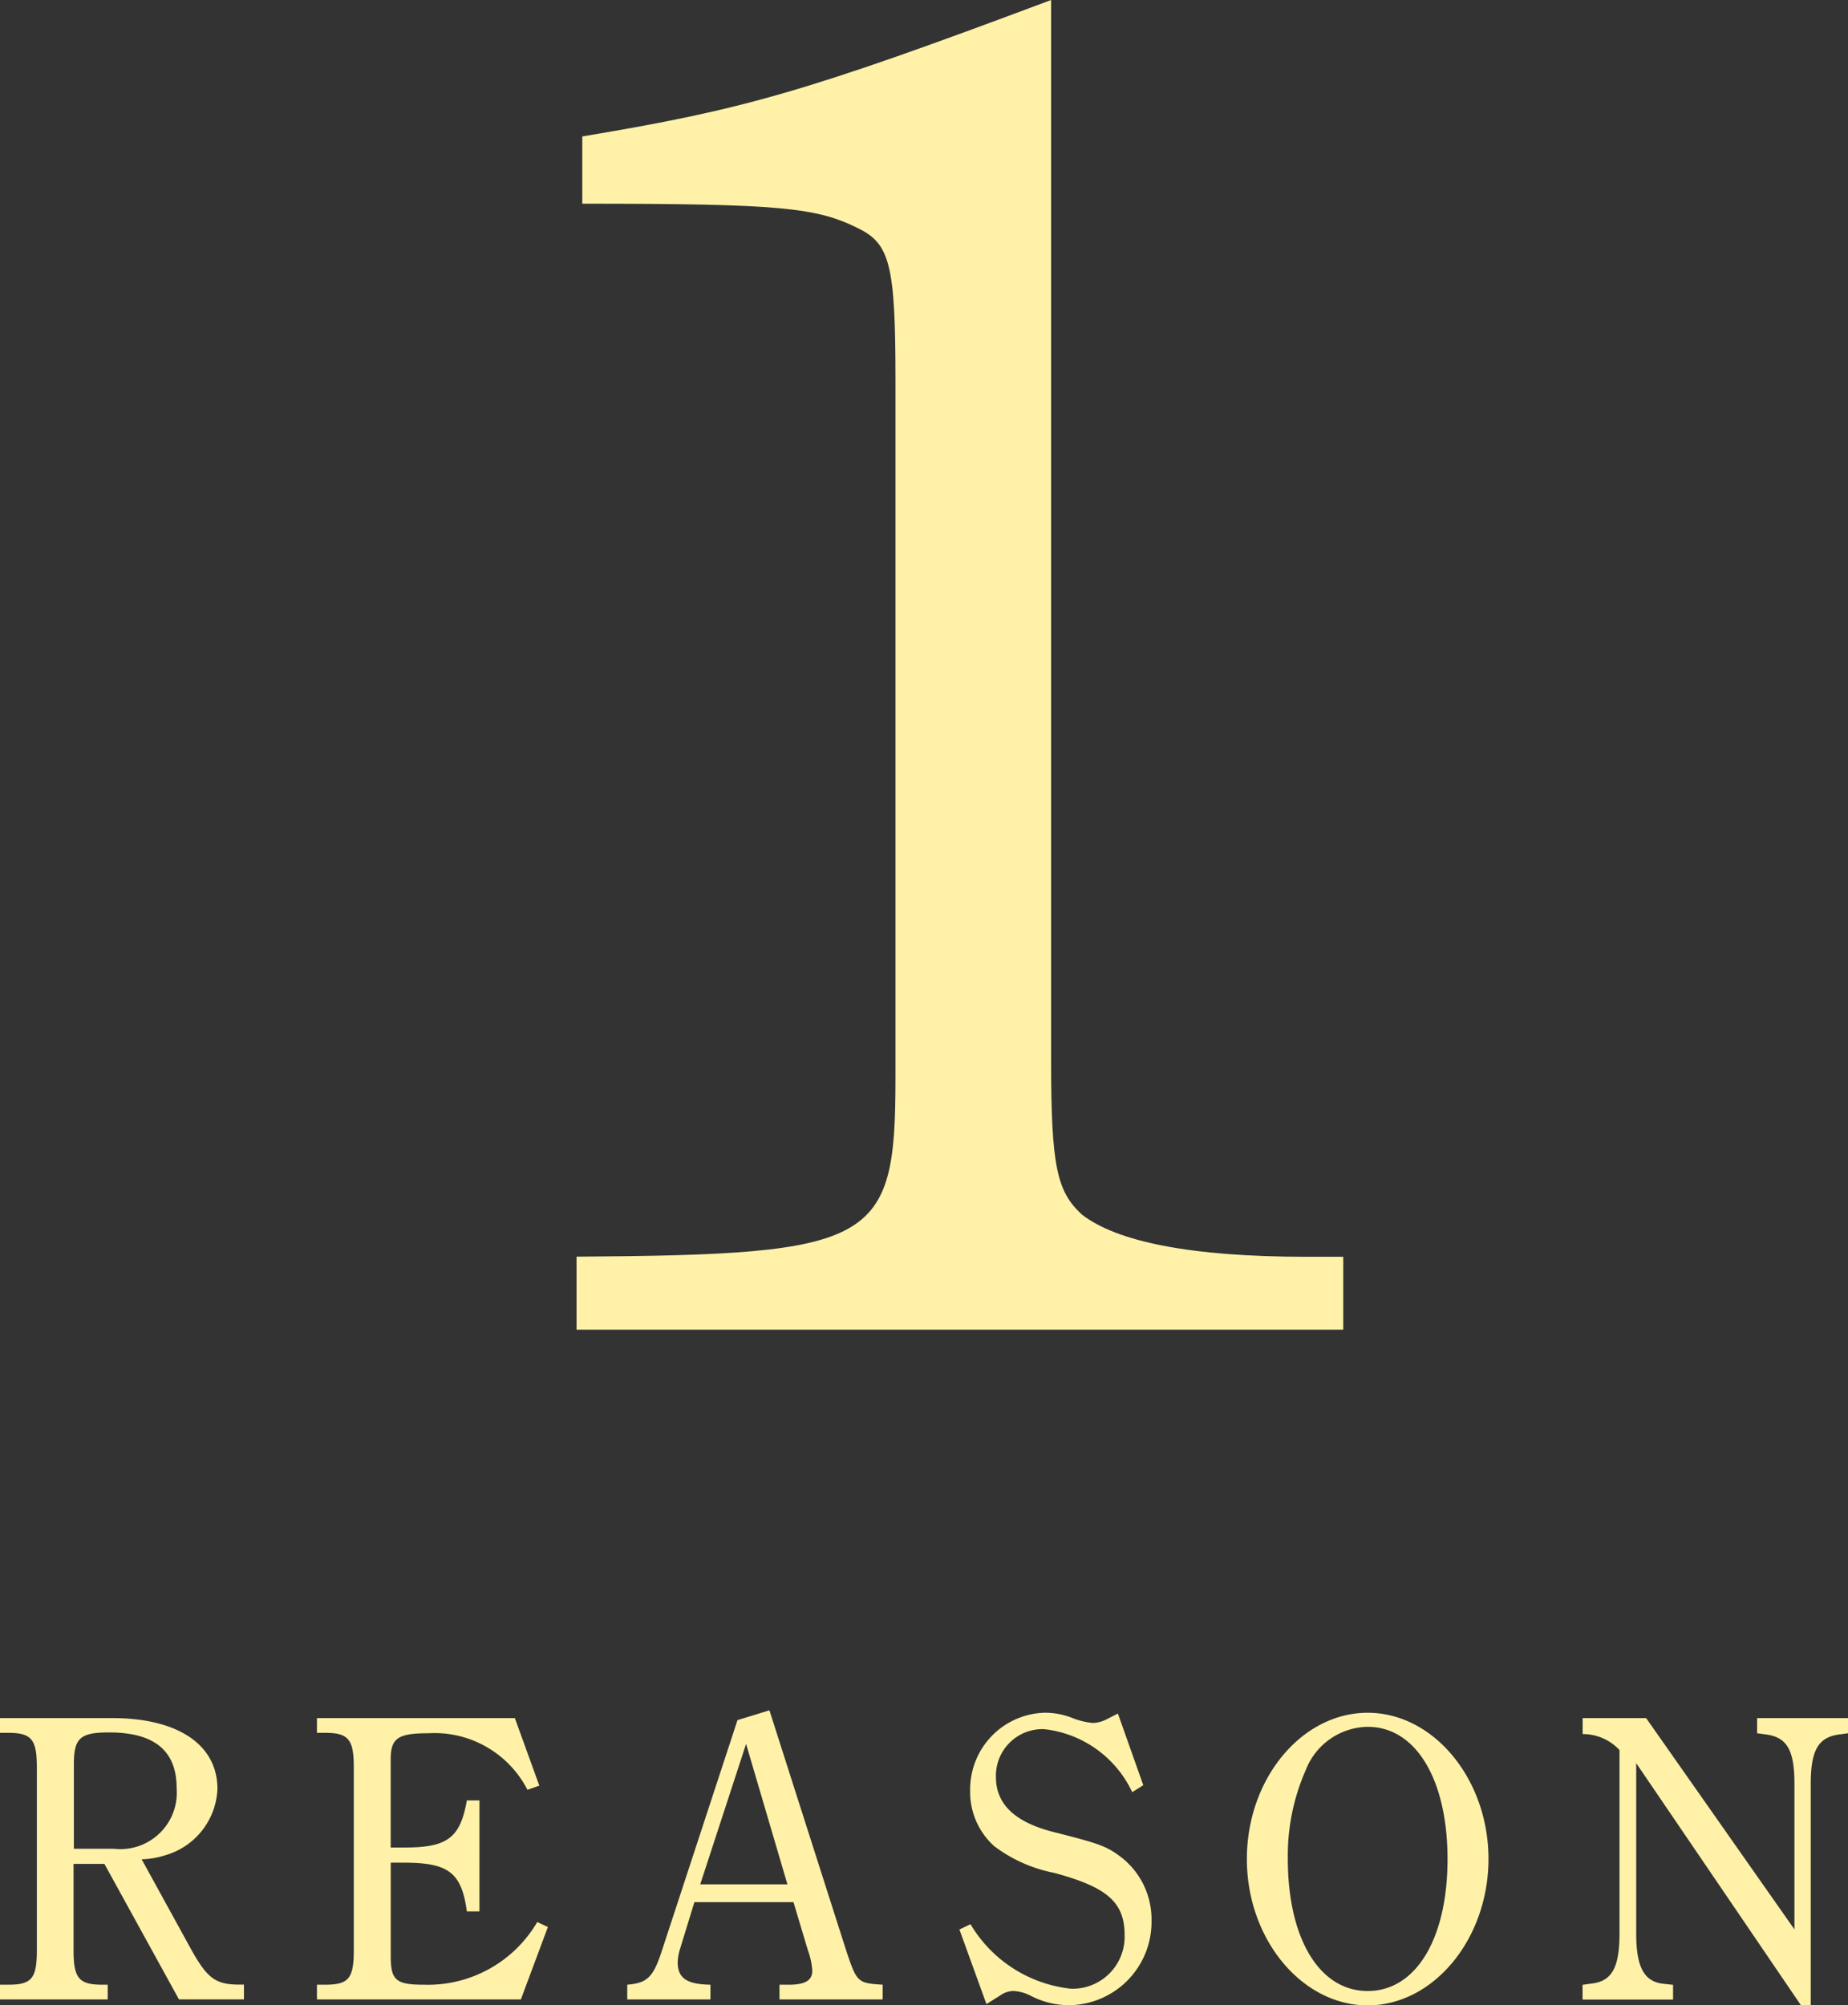
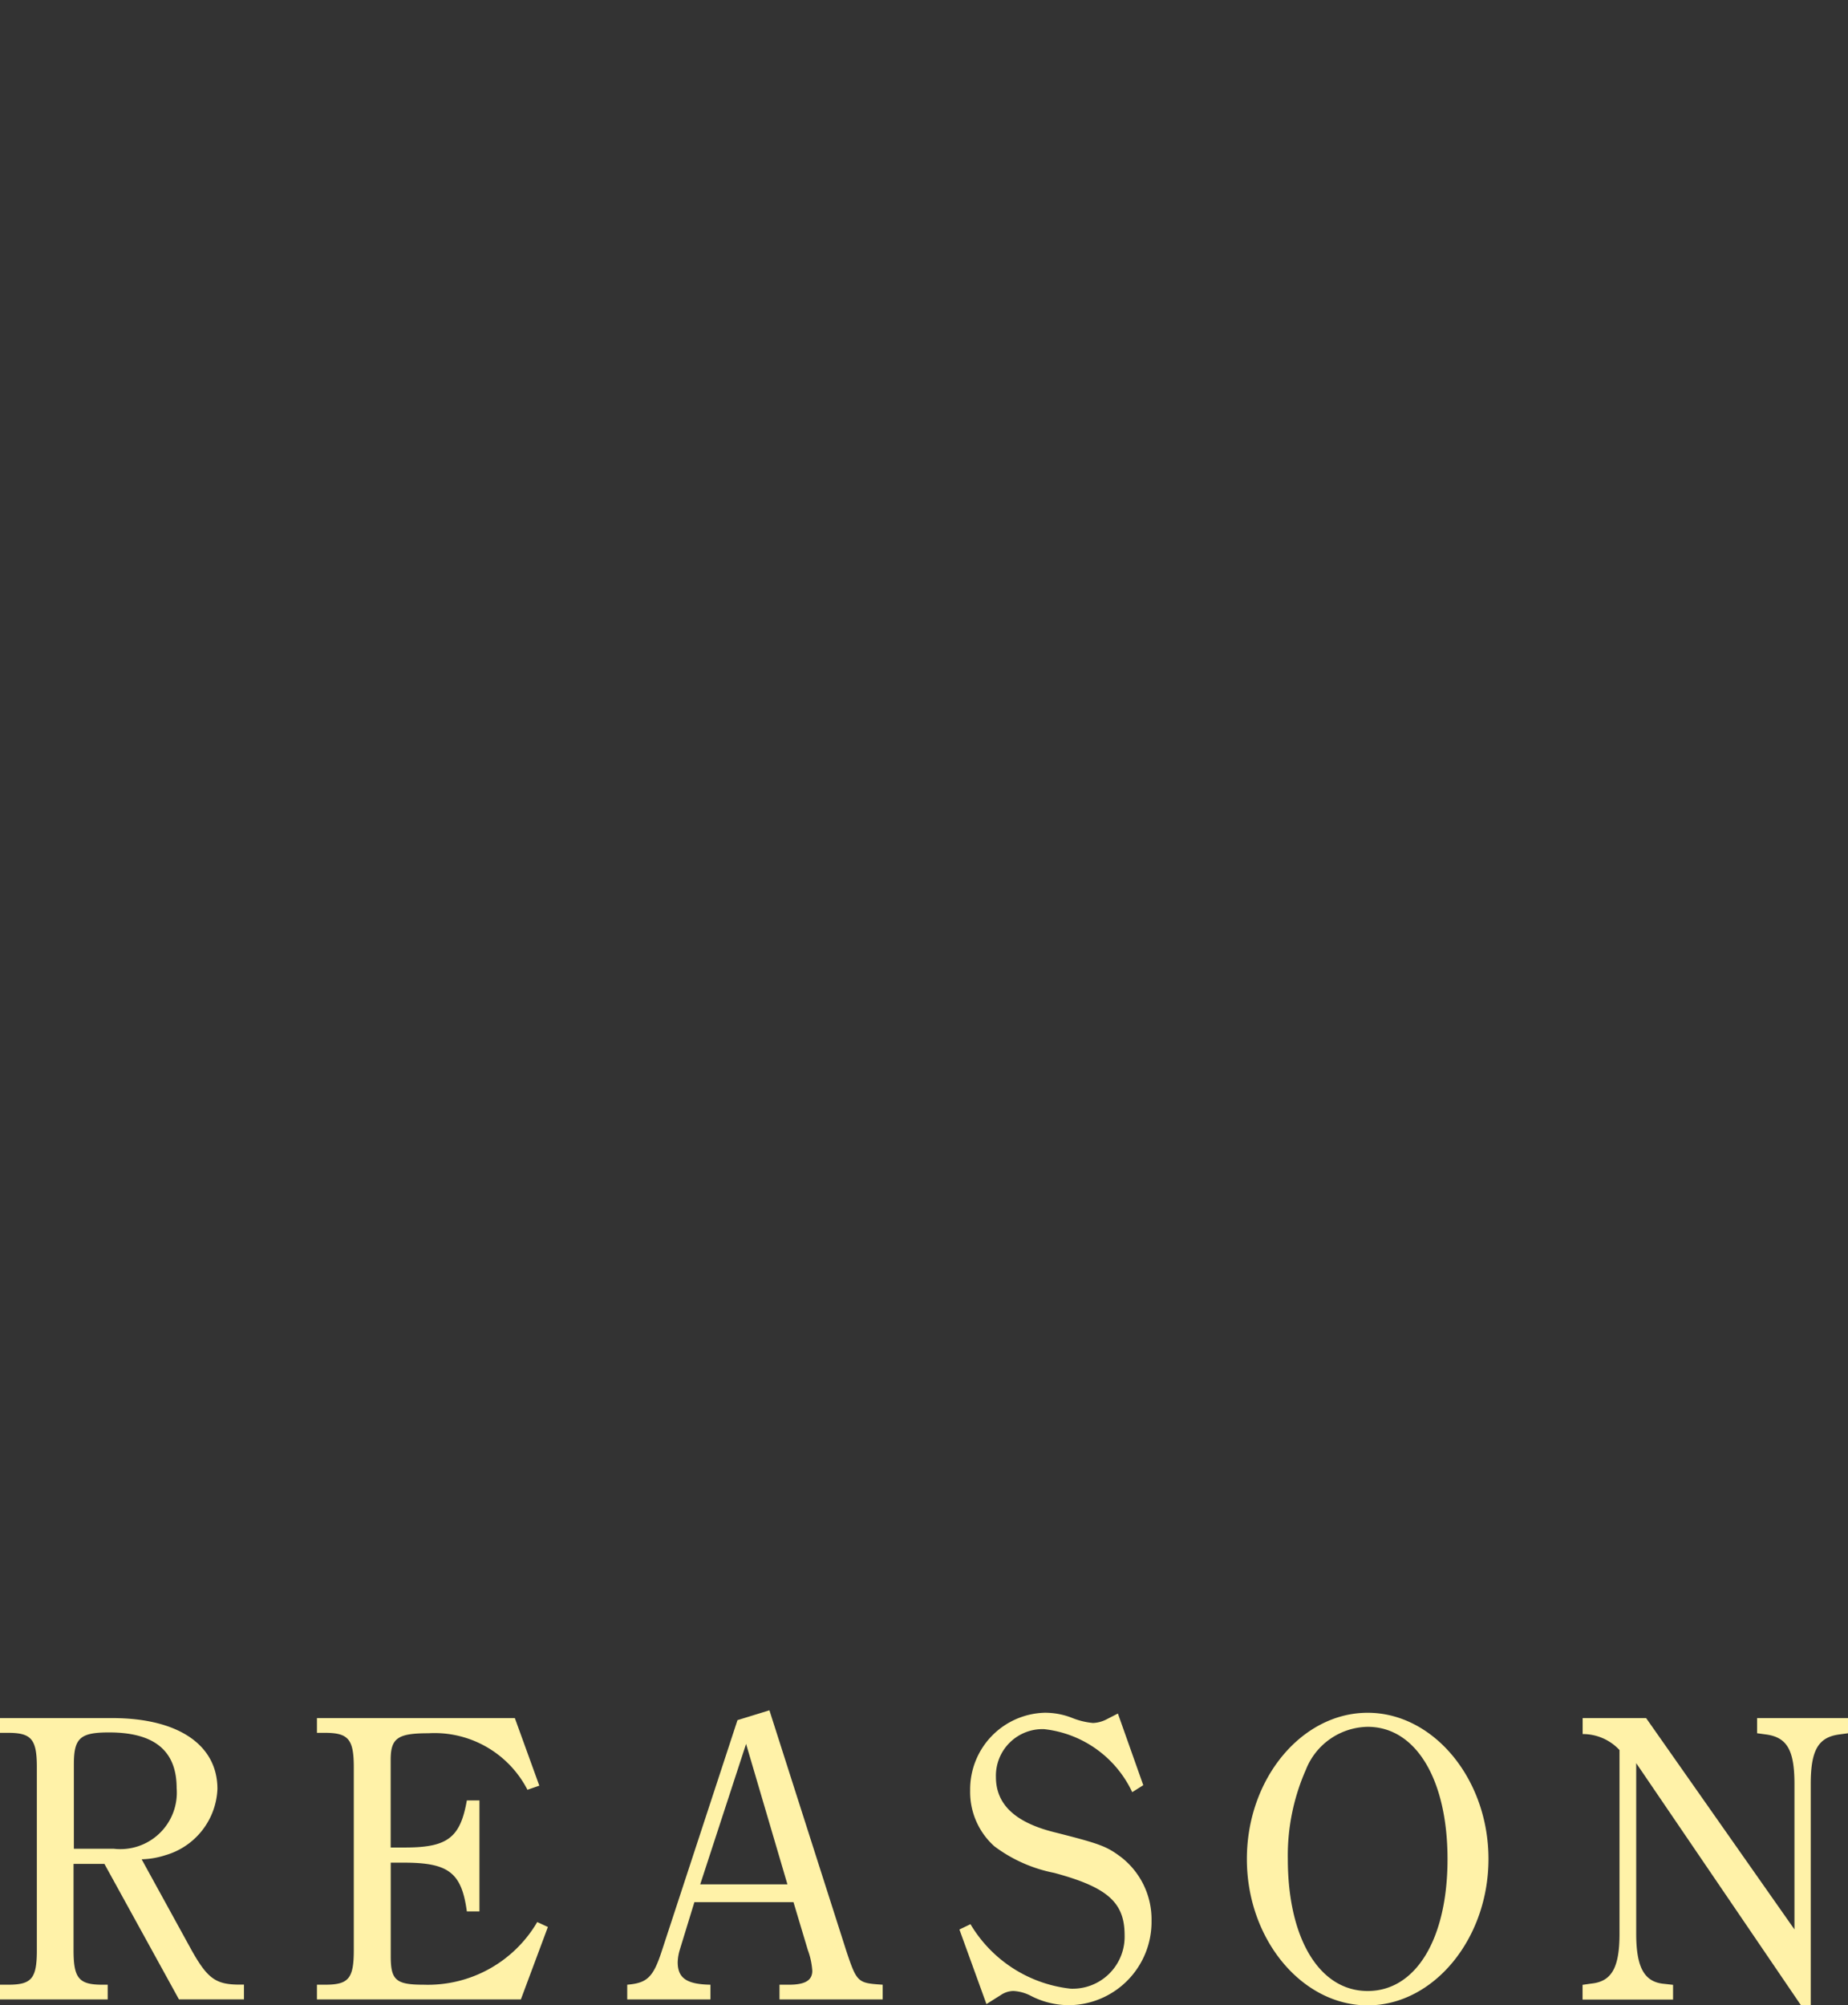
<svg xmlns="http://www.w3.org/2000/svg" width="58.669" height="63.65" viewBox="0 0 58.669 63.65">
  <rect x="0" y="0" width="58.669" height="63.65" fill="#333333" stroke="none" />
  <g id="グループ_1056" data-name="グループ 1056" transform="translate(-227.455 -6539.921)">
    <path id="パス_1710" data-name="パス 1710" d="M3.77-4.914l2.366,4.3H8.2v-.468H8.06c-.754,0-1.014-.195-1.508-1.066l-1.6-2.912a2.651,2.651,0,0,0,.754-.13A2.286,2.286,0,0,0,7.358-7.293c0-1.4-1.248-2.249-3.341-2.249H.455v.468h.26c.741,0,.91.208.91,1.092v5.811c0,.9-.169,1.092-.91,1.092H.455v.468H3.874v-.468H3.7c-.741,0-.91-.208-.91-1.092V-4.914ZM2.8-5.395V-8.073c0-.832.195-1.014,1.118-1.014,1.443,0,2.145.585,2.145,1.768a1.793,1.793,0,0,1-2,1.924ZM17.511-3.068A4.024,4.024,0,0,1,13.9-1.079c-.871,0-1.04-.143-1.04-.9V-4.953h.416c1.417,0,1.833.312,2,1.547h.4V-6.929h-.4c-.208,1.183-.611,1.495-1.963,1.495h-.455V-8.216c0-.689.221-.845,1.2-.845A3.318,3.318,0,0,1,17.2-7.267l.377-.13L16.8-9.542H10.517v.468h.26c.741,0,.91.208.91,1.092v5.811c0,.9-.169,1.092-.91,1.092h-.26v.468h6.474l.858-2.3Zm6.357-6.409-2.4,7.319c-.273.845-.468,1.027-1.1,1.079v.468H23.01v-.468c-.754-.013-1.04-.208-1.04-.715a1.525,1.525,0,0,1,.065-.39L22.5-3.7h3.146L26.1-2.184a2.344,2.344,0,0,1,.143.663c0,.3-.221.442-.741.442h-.3v.468h3.276v-.468c-.793-.052-.819-.065-1.157-1.079L24.882-9.789ZM22.685-4.264l1.456-4.459,1.313,4.459Zm9.087,3.8.455-.286a.735.735,0,0,1,.4-.13,1.354,1.354,0,0,1,.533.143A2.648,2.648,0,0,0,34.4-.429a2.644,2.644,0,0,0,2.613-2.678,2.5,2.5,0,0,0-.975-2.028c-.455-.338-.65-.416-2.145-.793-1.222-.312-1.82-.884-1.82-1.742A1.479,1.479,0,0,1,33.6-9.191a3.51,3.51,0,0,1,2.8,2l.351-.221-.806-2.275-.39.2a1.028,1.028,0,0,1-.4.1,2.325,2.325,0,0,1-.65-.156,2.353,2.353,0,0,0-.884-.169,2.432,2.432,0,0,0-2.366,2.47,2.308,2.308,0,0,0,.767,1.768,4.646,4.646,0,0,0,1.9.845c1.69.455,2.236.936,2.236,1.976a1.649,1.649,0,0,1-1.716,1.7A4.233,4.233,0,0,1,31.265-3l-.351.169Zm8.268-4.6c0,2.535,1.742,4.641,3.835,4.641S47.71-2.535,47.71-5.07s-1.742-4.641-3.835-4.641S40.04-7.618,40.04-5.07Zm1.3,0A6.738,6.738,0,0,1,41.912-7.9a2.146,2.146,0,0,1,1.963-1.365c1.534,0,2.535,1.677,2.535,4.2s-1,4.186-2.535,4.186S41.34-2.548,41.34-5.07ZM57.629-.429h.312v-7.02c0-1.066.234-1.482.9-1.573l.286-.039v-.481H56.238v.481l.286.039c.663.091.9.494.9,1.573v4.615L52.715-9.542H50.7v.507a1.59,1.59,0,0,1,1.17.507V-2.7c0,1.079-.247,1.521-.9,1.586l-.273.039v.468h2.873v-.468L53.3-1.105c-.637-.052-.9-.507-.9-1.6V-8.112Z" transform="translate(227 6604)" fill="#fff2a8" />
-     <path id="パス_1709" data-name="パス 1709" d="M19.825-45.079c-7.808,2.928-9.76,3.477-14.884,4.331v2.135c6.344,0,7.442.122,8.784.793.976.488,1.159,1.159,1.159,4.758v22.2c0,5.246-.61,5.612-10.126,5.673v2.318H29.1V-5.185H27.938c-3.721,0-6.039-.488-7.137-1.342-.793-.732-.976-1.525-.976-4.88Z" transform="translate(241 6585)" fill="#fff2a8" />
  </g>
</svg>